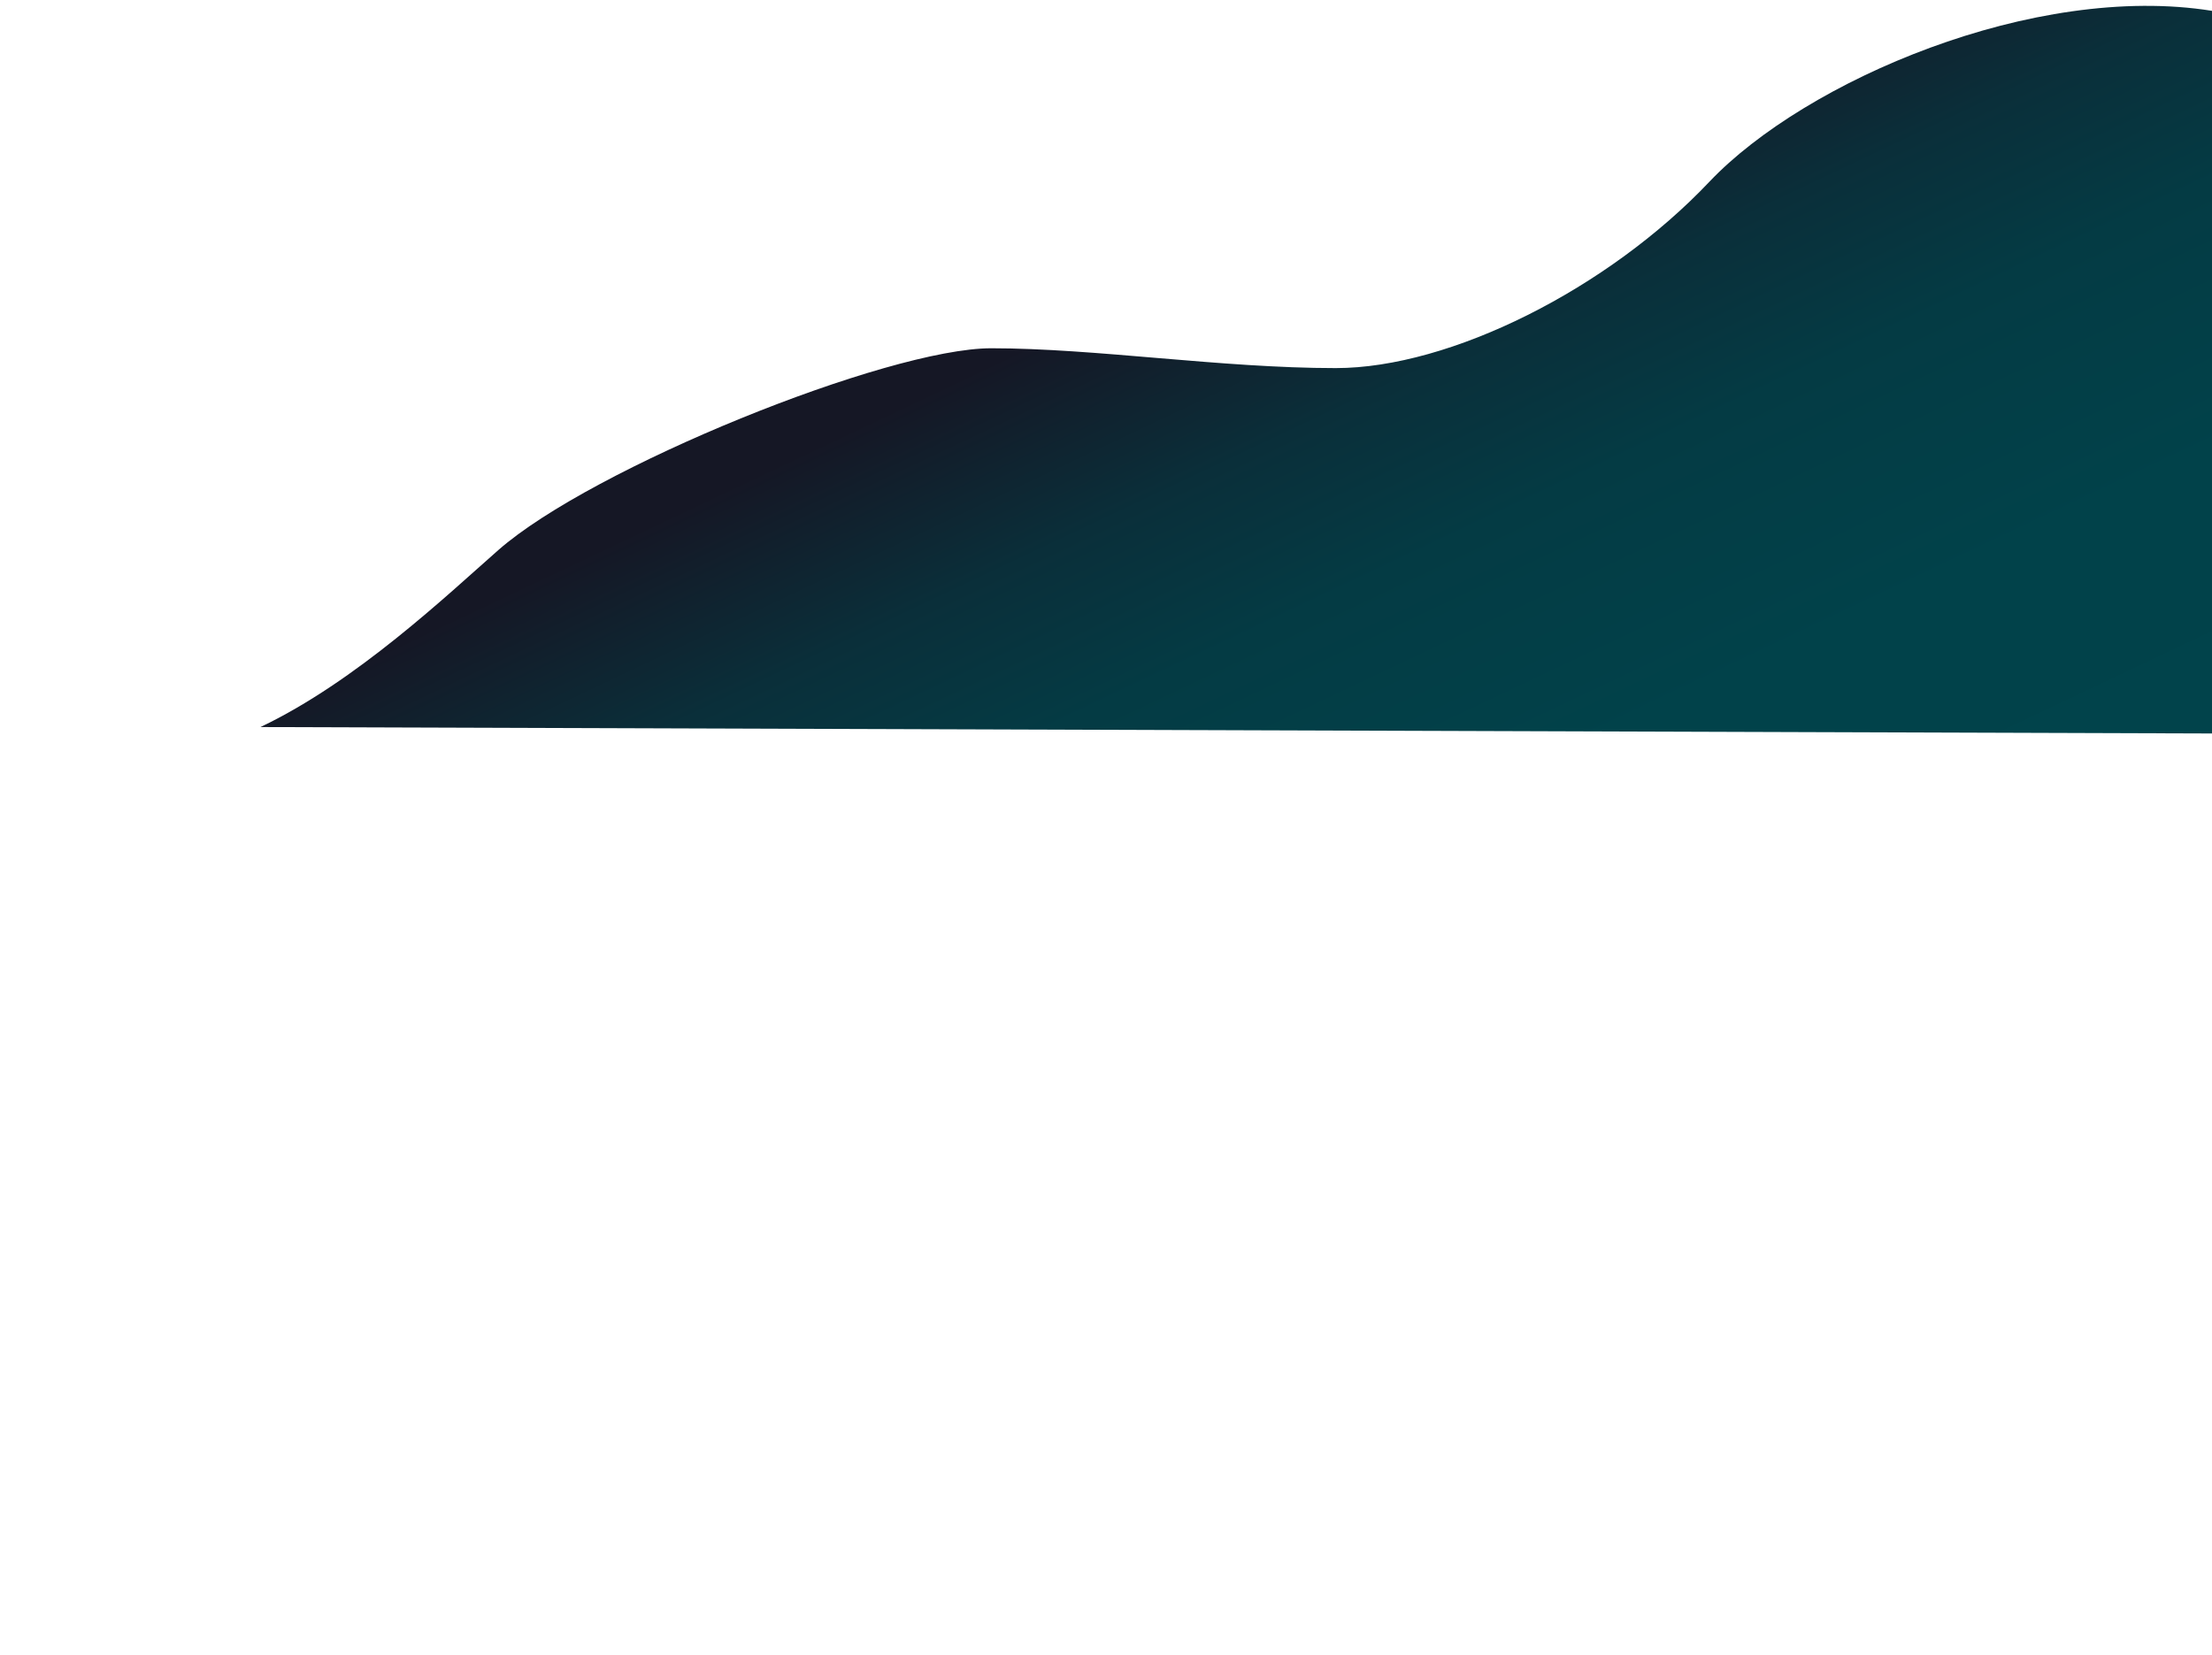
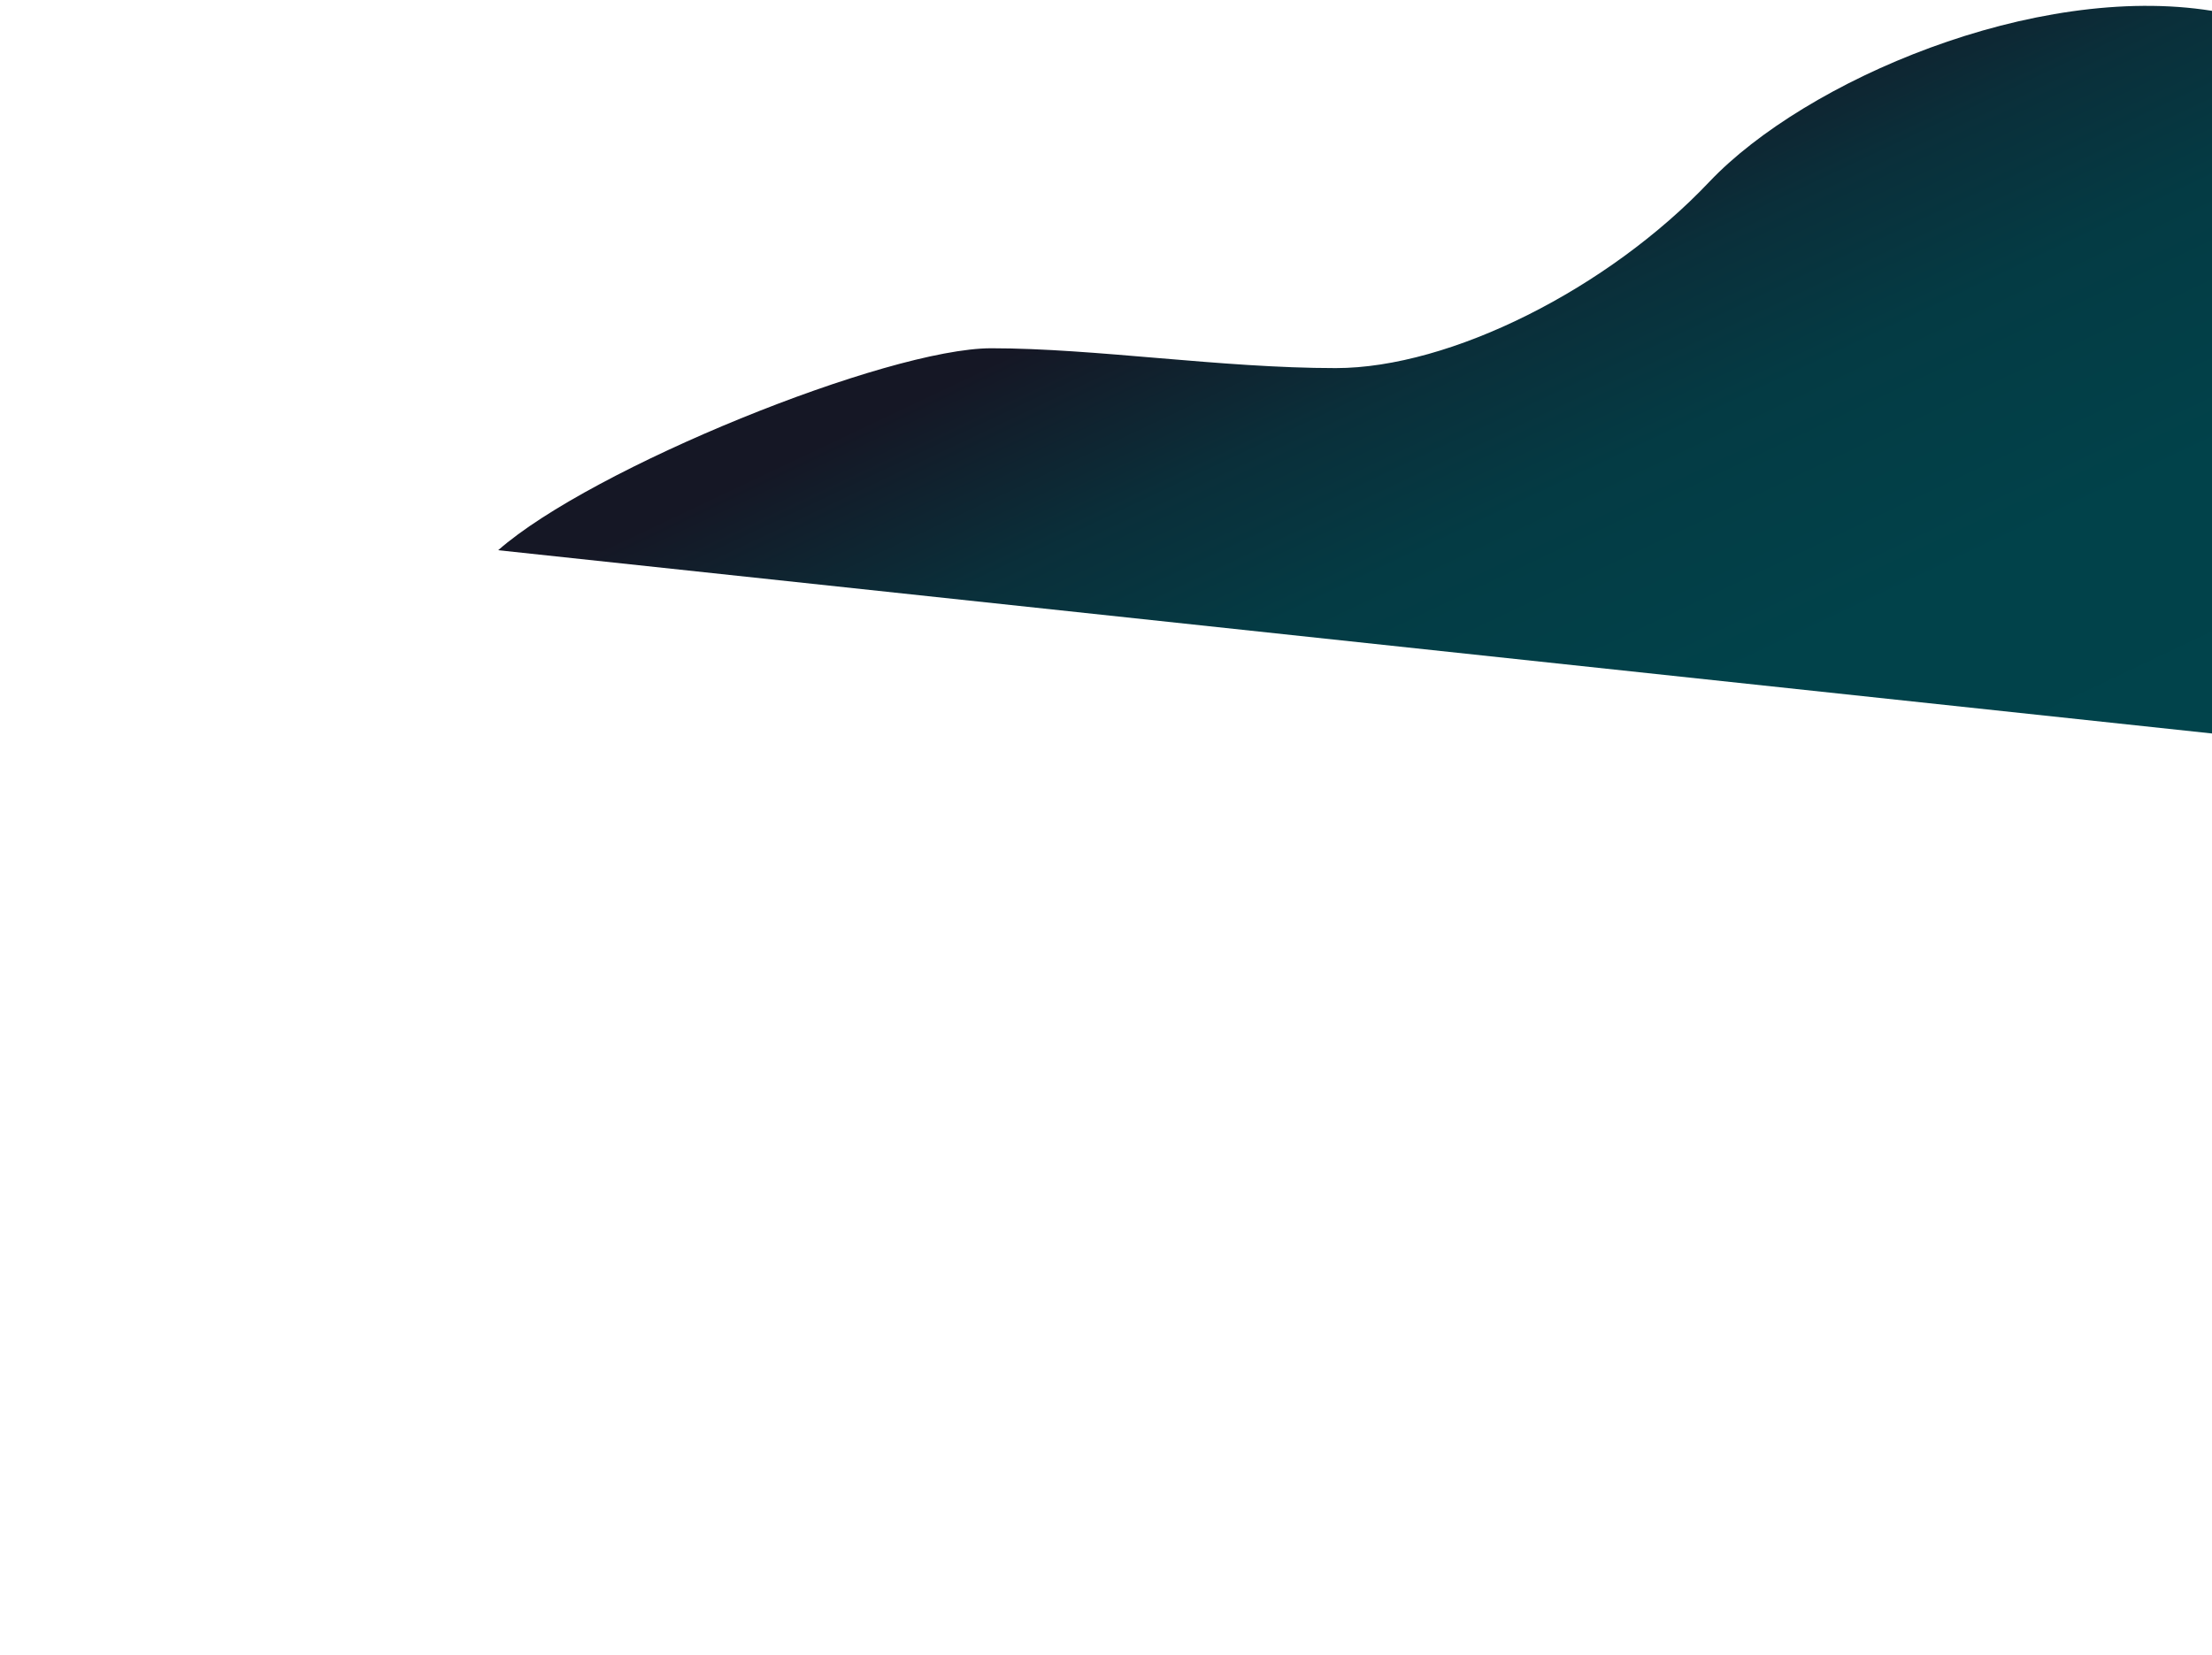
<svg xmlns="http://www.w3.org/2000/svg" width="100%" height="100%" viewBox="0 0 612 458" version="1.1" xml:space="preserve" style="fill-rule:evenodd;clip-rule:evenodd;stroke-linejoin:round;stroke-miterlimit:2;">
-   <path d="M612,203L612,3C562.9,-4.88 499.52,22.33 472.97,50.27C444.92,79.91 401.31,101.87 369.57,101.87C337.83,101.87 303,96.38 274.26,96.38C245.52,96.38 163.68,129.52 137.83,152.27C123.76,164.65 98.51,188.64 72.06,201.21L612,202.99L612,203Z" style="fill:url(#_Linear1);fill-rule:nonzero;" />
+   <path d="M612,203L612,3C562.9,-4.88 499.52,22.33 472.97,50.27C444.92,79.91 401.31,101.87 369.57,101.87C337.83,101.87 303,96.38 274.26,96.38C245.52,96.38 163.68,129.52 137.83,152.27L612,202.99L612,203Z" style="fill:url(#_Linear1);fill-rule:nonzero;" />
  <defs>
    <linearGradient id="_Linear1" x1="0" y1="0" x2="1" y2="0" gradientUnits="userSpaceOnUse" gradientTransform="matrix(159.76,342.59,-342.59,159.76,324.41,64.33)">
      <stop offset="0" style="stop-color:rgb(21,23,37);stop-opacity:1" />
      <stop offset="0.03" style="stop-color:rgb(21,23,37);stop-opacity:1" />
      <stop offset="0.07" style="stop-color:rgb(18,30,43);stop-opacity:1" />
      <stop offset="0.17" style="stop-color:rgb(10,47,58);stop-opacity:1" />
      <stop offset="0.29" style="stop-color:rgb(4,59,68);stop-opacity:1" />
      <stop offset="0.47" style="stop-color:rgb(1,66,74);stop-opacity:1" />
      <stop offset="0.93" style="stop-color:rgb(0,68,76);stop-opacity:1" />
      <stop offset="1" style="stop-color:rgb(0,68,76);stop-opacity:1" />
    </linearGradient>
  </defs>
</svg>